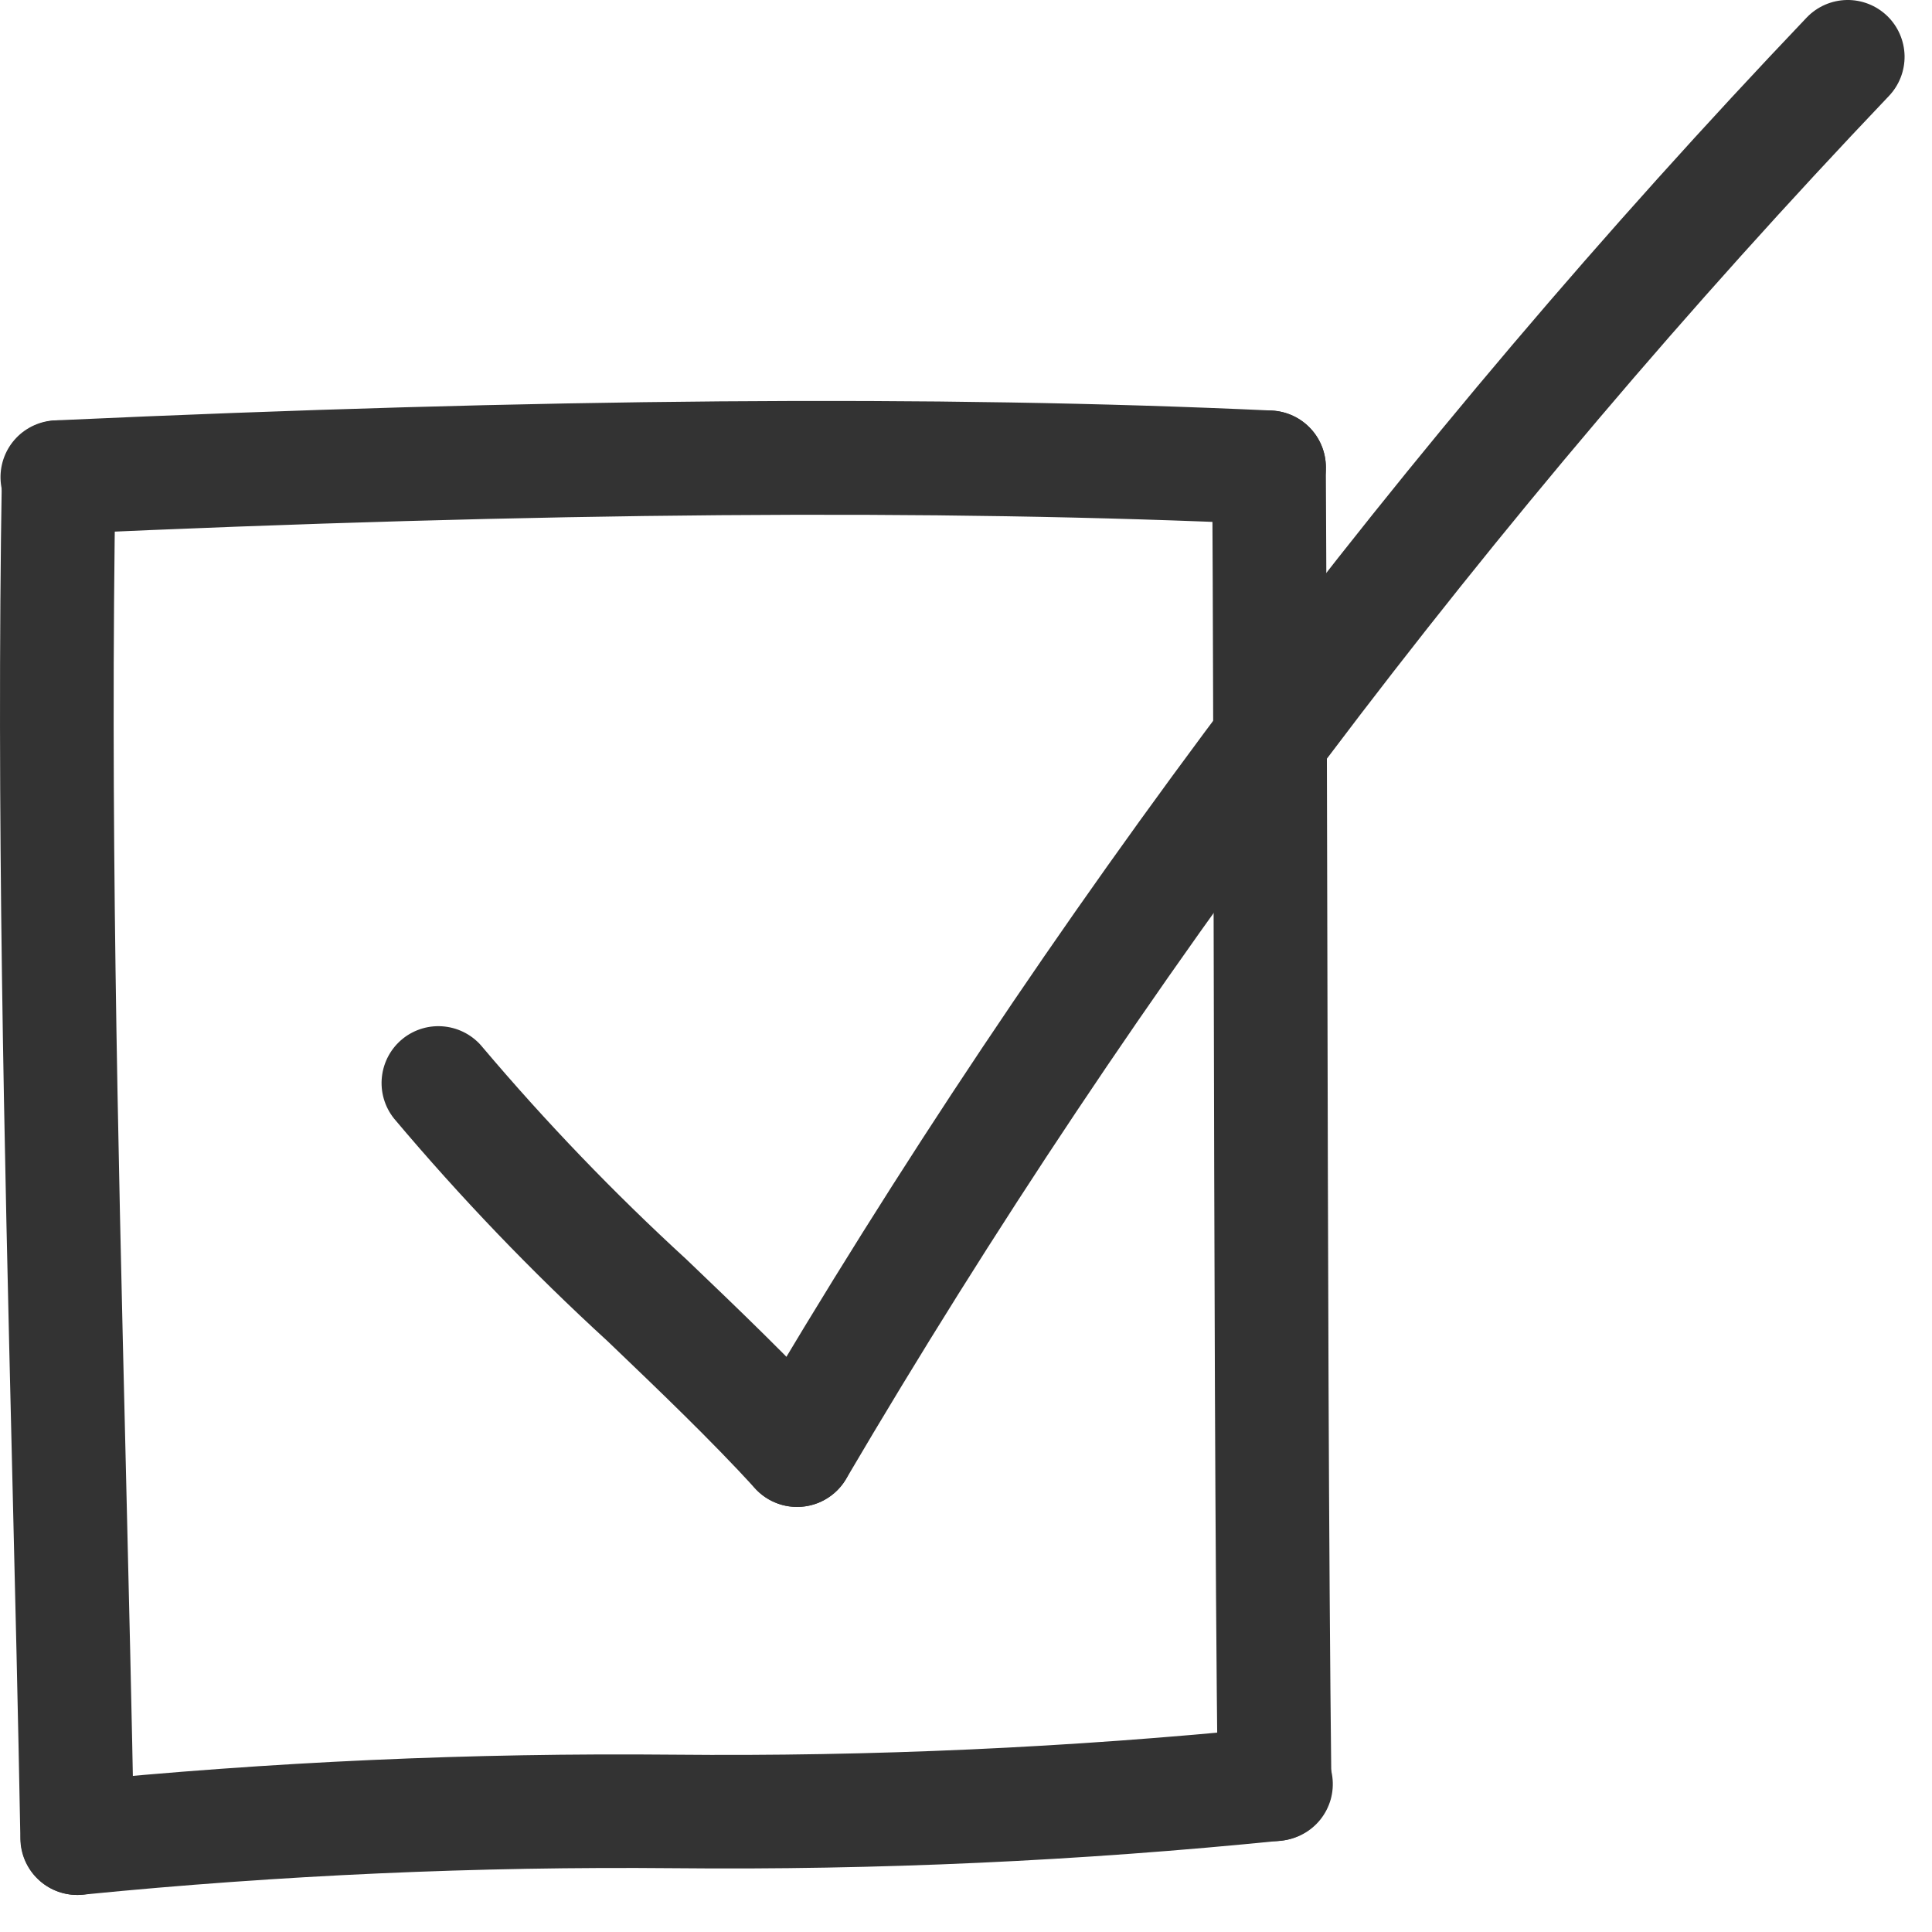
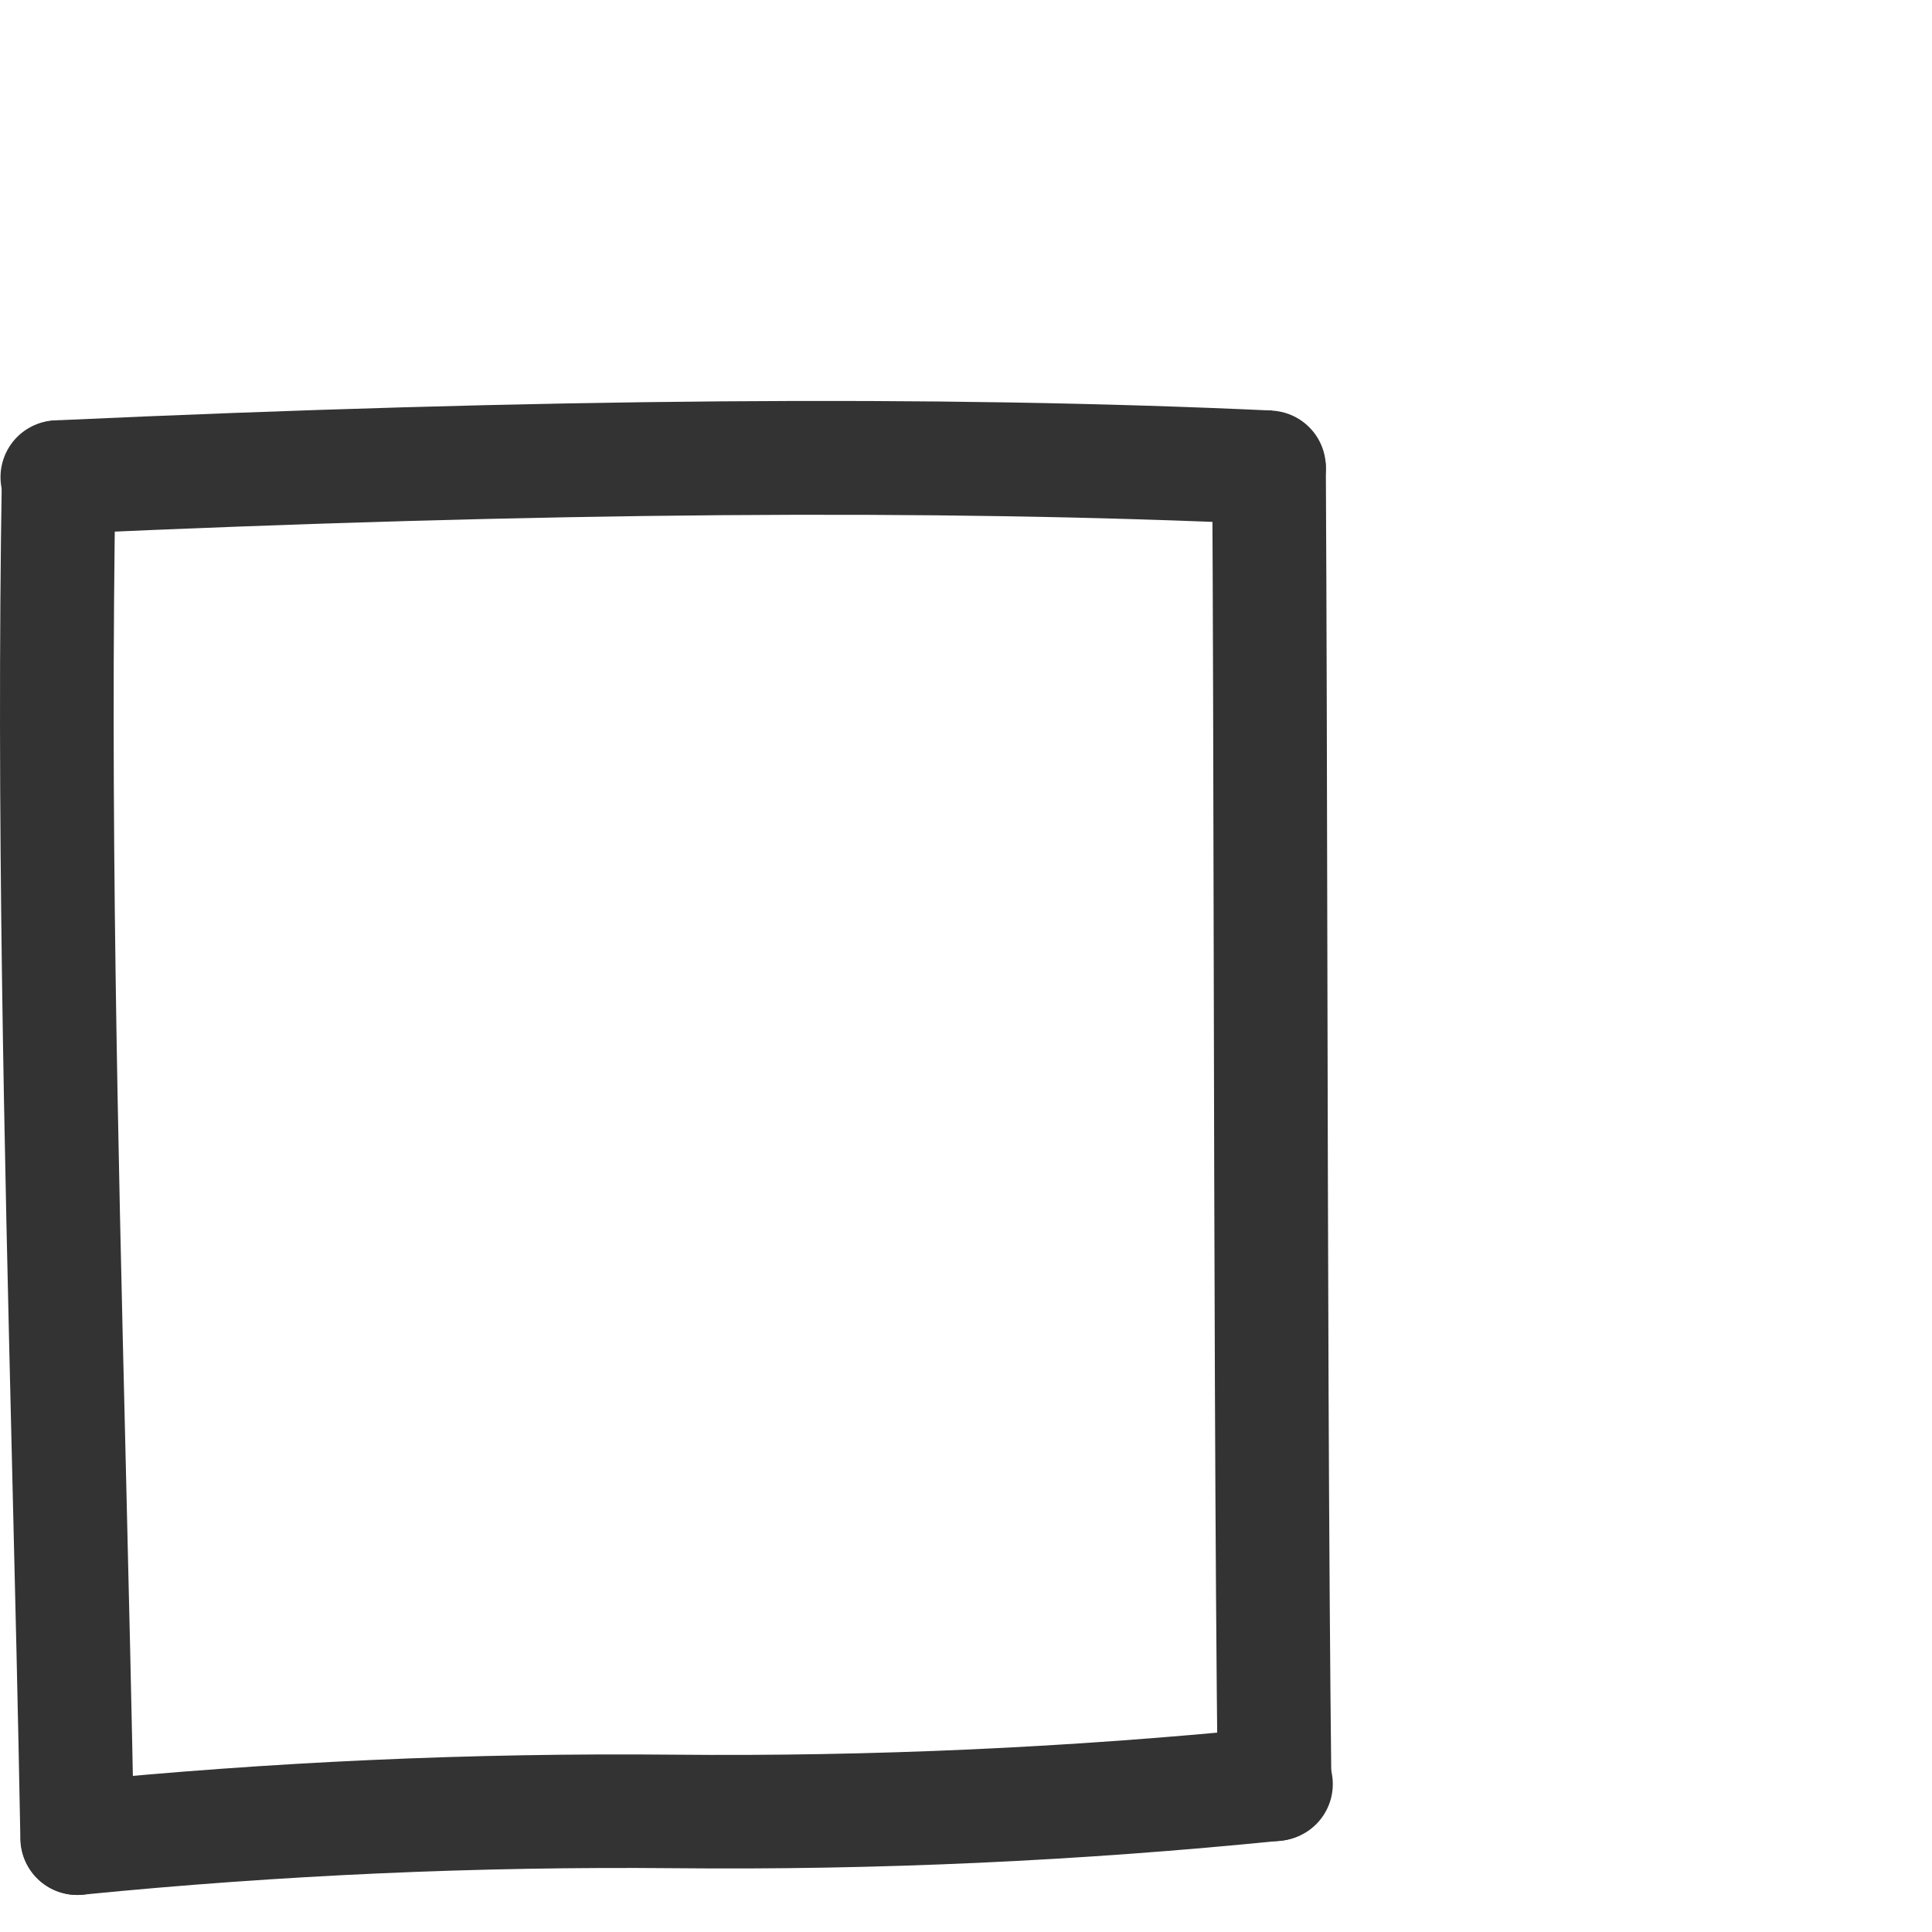
<svg xmlns="http://www.w3.org/2000/svg" width="51" height="51" viewBox="0 0 51 51" fill="none">
  <path d="M2.038 50.022C1.645 50.022 1.267 49.868 0.987 49.592C0.706 49.317 0.545 48.942 0.538 48.549C0.478 45.243 0.398 41.967 0.319 38.706C0.114 30.206 -0.098 21.406 0.049 12.572C0.055 12.178 0.216 11.803 0.497 11.527C0.777 11.251 1.155 11.096 1.549 11.096H1.574C1.771 11.099 1.966 11.141 2.146 11.219C2.327 11.298 2.491 11.411 2.628 11.553C2.765 11.694 2.873 11.861 2.945 12.045C3.018 12.228 3.053 12.424 3.05 12.621C2.904 21.396 3.106 29.769 3.32 38.633C3.398 41.901 3.478 45.182 3.539 48.495C3.542 48.692 3.507 48.888 3.435 49.071C3.363 49.255 3.256 49.422 3.119 49.564C2.982 49.705 2.819 49.819 2.638 49.898C2.457 49.976 2.263 50.019 2.066 50.022H2.038Z" fill="#333333" />
  <path d="M2.038 50.022C1.657 50.02 1.291 49.874 1.014 49.612C0.738 49.35 0.571 48.993 0.548 48.613C0.525 48.233 0.647 47.858 0.89 47.565C1.133 47.272 1.478 47.082 1.856 47.034C7.144 46.506 12.457 46.268 17.771 46.319C23.009 46.37 28.247 46.133 33.46 45.611C33.658 45.581 33.86 45.591 34.053 45.641C34.248 45.69 34.43 45.778 34.589 45.899C34.749 46.02 34.882 46.172 34.982 46.345C35.082 46.518 35.147 46.71 35.171 46.909C35.196 47.107 35.181 47.309 35.127 47.502C35.072 47.694 34.98 47.874 34.855 48.031C34.73 48.187 34.575 48.317 34.399 48.412C34.223 48.508 34.03 48.567 33.831 48.587C28.504 49.126 23.151 49.369 17.797 49.316C12.596 49.267 7.397 49.499 2.222 50.011C2.161 50.019 2.099 50.022 2.038 50.022V50.022Z" fill="#333333" />
-   <path d="M1.548 14.096C1.15 14.105 0.765 13.956 0.477 13.681C0.19 13.406 0.023 13.028 0.014 12.63C0.005 12.232 0.154 11.847 0.429 11.559C0.704 11.272 1.082 11.105 1.48 11.096C14.253 10.513 24.747 10.429 33.568 10.837C33.966 10.855 34.34 11.031 34.608 11.325C34.877 11.619 35.017 12.008 34.999 12.406C34.981 12.804 34.805 13.178 34.511 13.447C34.217 13.715 33.828 13.855 33.43 13.837C24.698 13.437 14.294 13.518 1.617 14.095L1.548 14.096Z" fill="#333333" />
+   <path d="M1.548 14.096C1.15 14.105 0.765 13.956 0.477 13.681C0.19 13.406 0.023 13.028 0.014 12.63C0.005 12.232 0.154 11.847 0.429 11.559C0.704 11.272 1.082 11.105 1.48 11.096C14.253 10.513 24.747 10.429 33.568 10.837C34.877 11.619 35.017 12.008 34.999 12.406C34.981 12.804 34.805 13.178 34.511 13.447C34.217 13.715 33.828 13.855 33.43 13.837C24.698 13.437 14.294 13.518 1.617 14.095L1.548 14.096Z" fill="#333333" />
  <path d="M33.645 48.602C33.25 48.602 32.871 48.447 32.591 48.169C32.31 47.892 32.15 47.515 32.145 47.12C32.072 40.743 32.056 32.844 32.039 25.207C32.03 20.63 32.02 16.198 31.999 12.346C31.998 12.149 32.035 11.954 32.11 11.771C32.184 11.589 32.294 11.423 32.432 11.283C32.571 11.143 32.735 11.031 32.917 10.955C33.098 10.878 33.293 10.838 33.49 10.837H33.499C33.895 10.837 34.276 10.994 34.557 11.274C34.838 11.553 34.997 11.933 34.999 12.329C35.02 16.184 35.029 20.621 35.039 25.201C35.056 32.832 35.072 40.722 35.145 47.085C35.15 47.483 34.996 47.866 34.718 48.15C34.44 48.435 34.061 48.597 33.663 48.602H33.645Z" fill="#333333" />
-   <path d="M21.043 39.779C20.834 39.779 20.629 39.736 20.438 39.652C20.248 39.569 20.077 39.446 19.936 39.293C18.752 38.001 17.436 36.742 16.044 35.409C14.037 33.572 12.152 31.606 10.4 29.525C10.152 29.214 10.037 28.817 10.082 28.422C10.126 28.027 10.325 27.665 10.636 27.416C10.947 27.168 11.344 27.053 11.739 27.098C12.134 27.142 12.496 27.341 12.745 27.652C14.415 29.627 16.21 31.494 18.117 33.242C19.483 34.548 20.895 35.901 22.148 37.265C22.344 37.479 22.474 37.746 22.522 38.033C22.57 38.319 22.533 38.614 22.416 38.88C22.3 39.147 22.108 39.373 21.865 39.533C21.622 39.693 21.338 39.778 21.047 39.779H21.043Z" fill="#333333" />
-   <path d="M21.038 39.779C20.772 39.779 20.511 39.708 20.282 39.574C20.053 39.44 19.863 39.247 19.733 39.016C19.602 38.785 19.535 38.523 19.539 38.257C19.543 37.991 19.617 37.731 19.755 37.504C27.618 24.126 36.993 11.696 47.696 0.459C47.972 0.173 48.35 0.008 48.748 0C49.146 -0.007 49.53 0.144 49.817 0.42C50.103 0.696 50.268 1.075 50.276 1.472C50.283 1.87 50.132 2.255 49.856 2.541C39.311 13.617 30.074 25.869 22.327 39.054C22.193 39.276 22.004 39.459 21.778 39.586C21.552 39.714 21.297 39.78 21.038 39.779V39.779Z" fill="#333333" />
</svg>